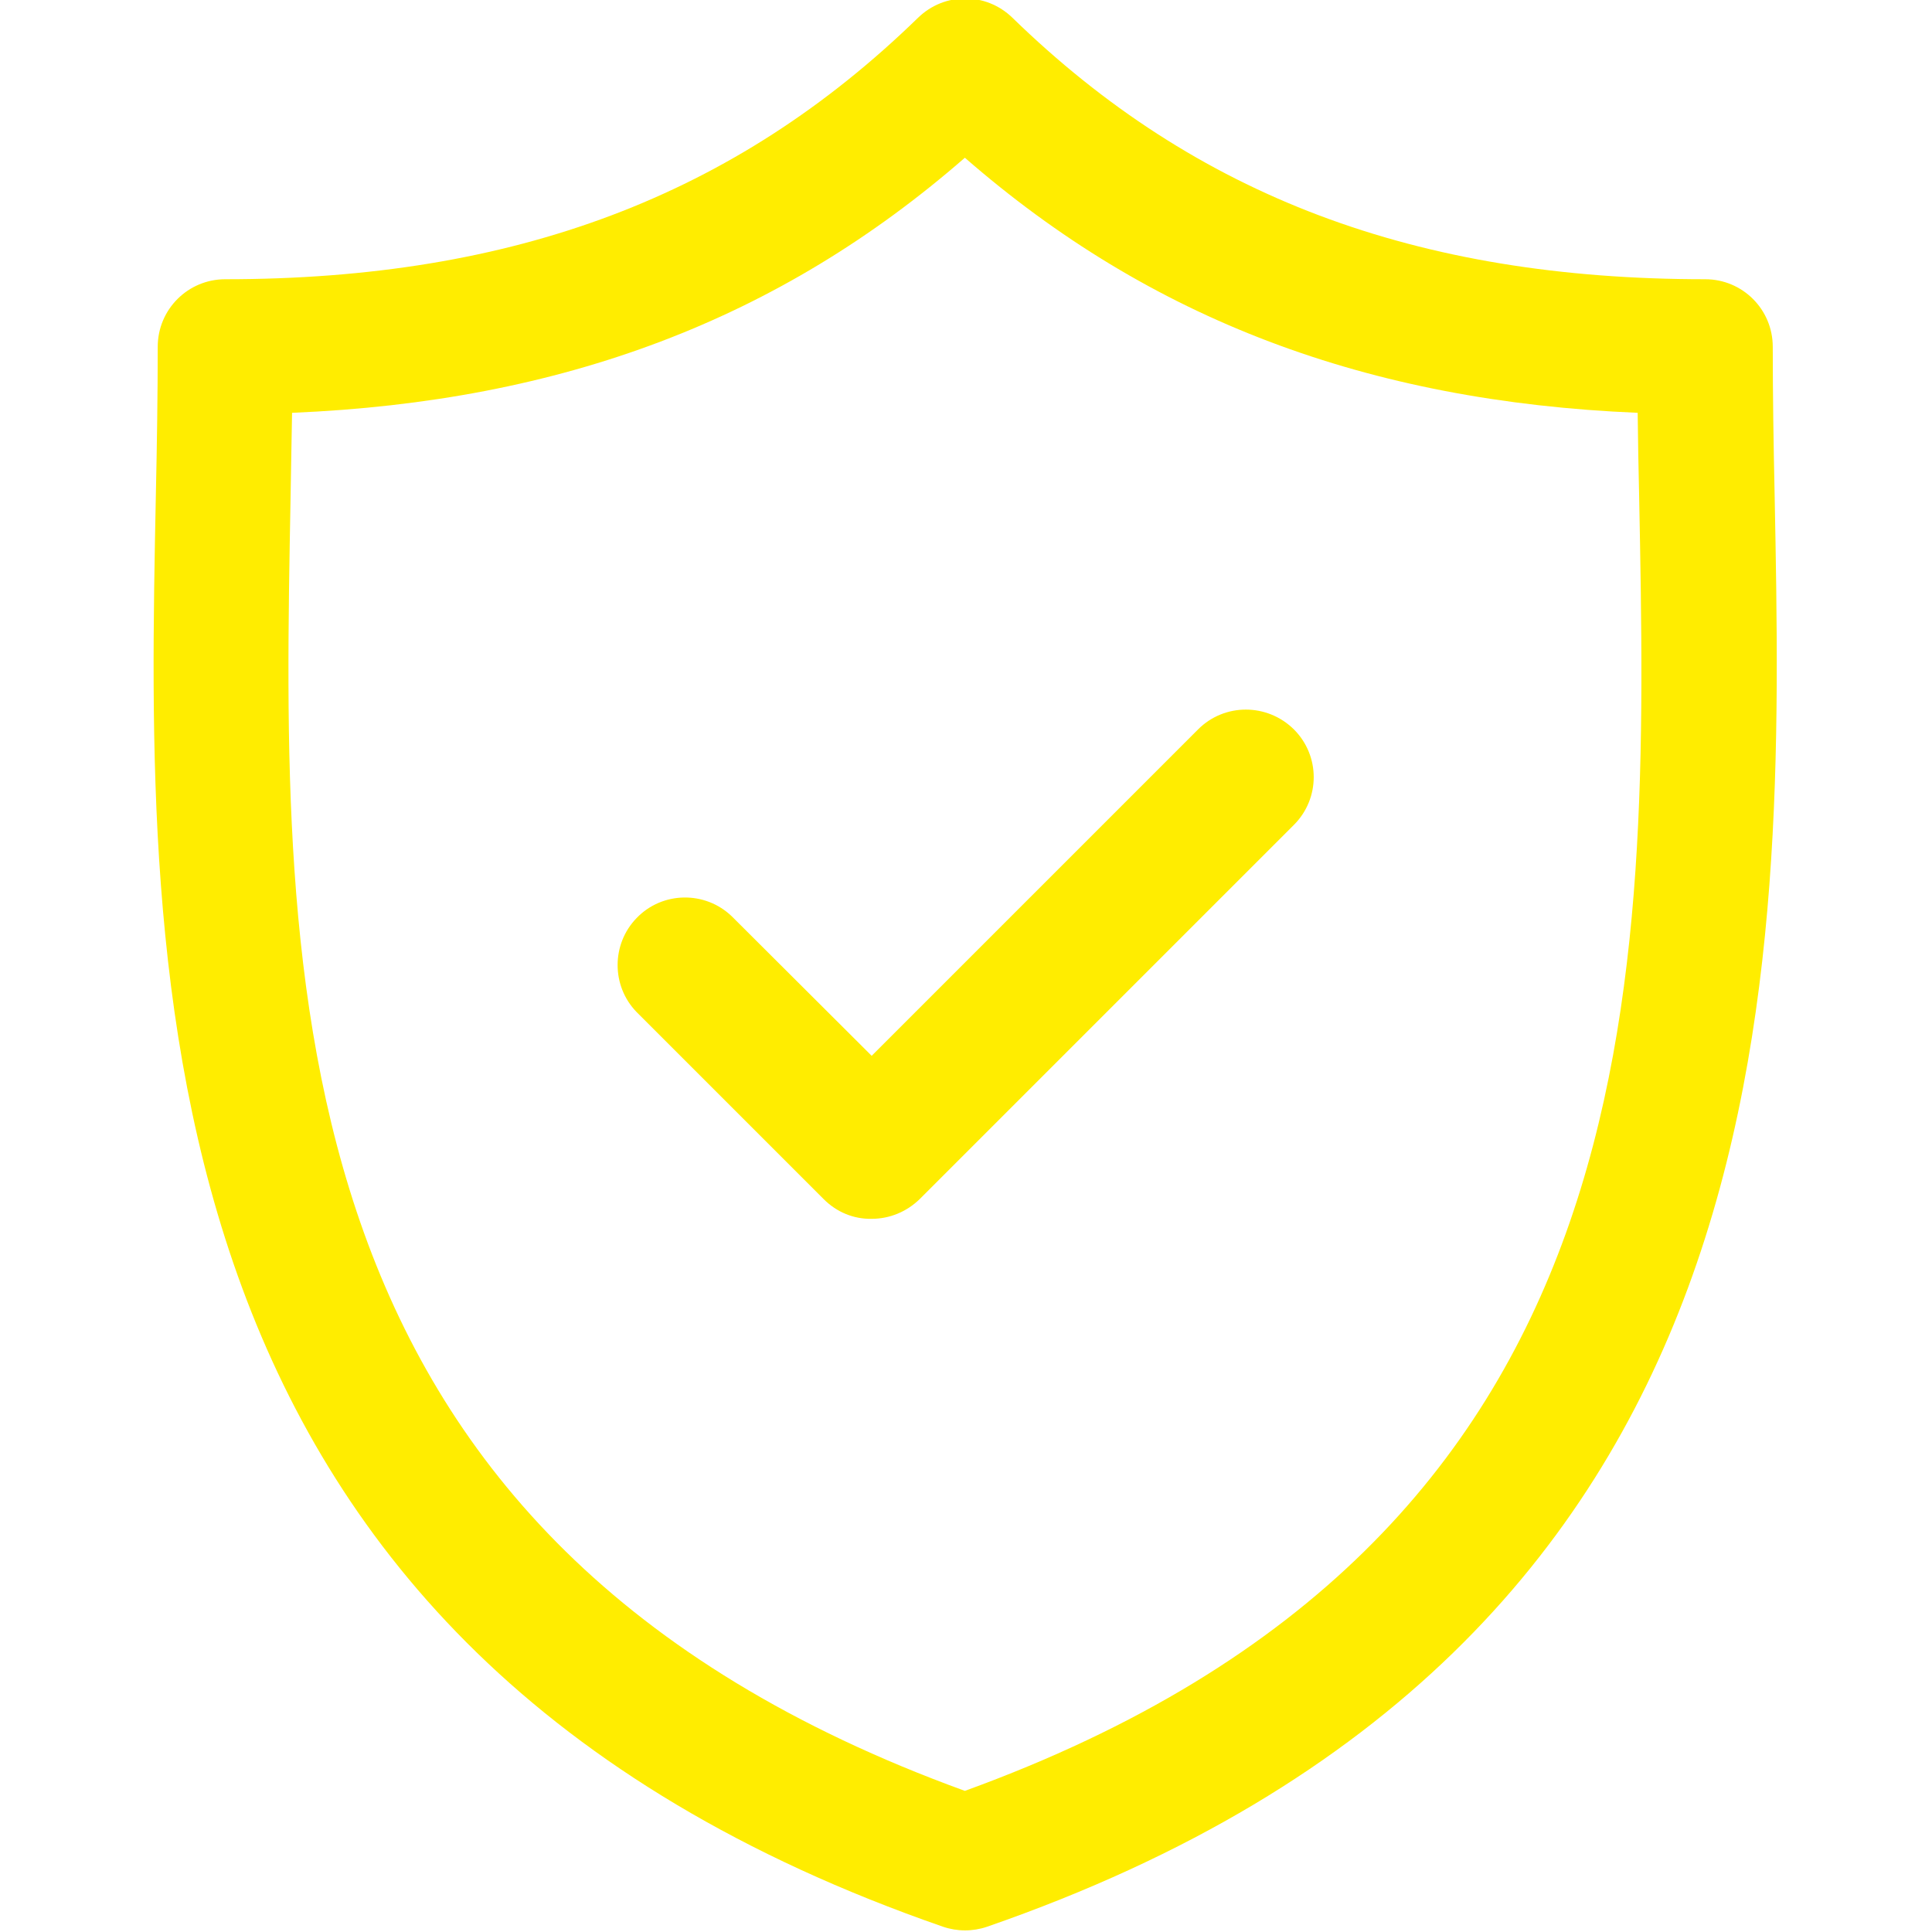
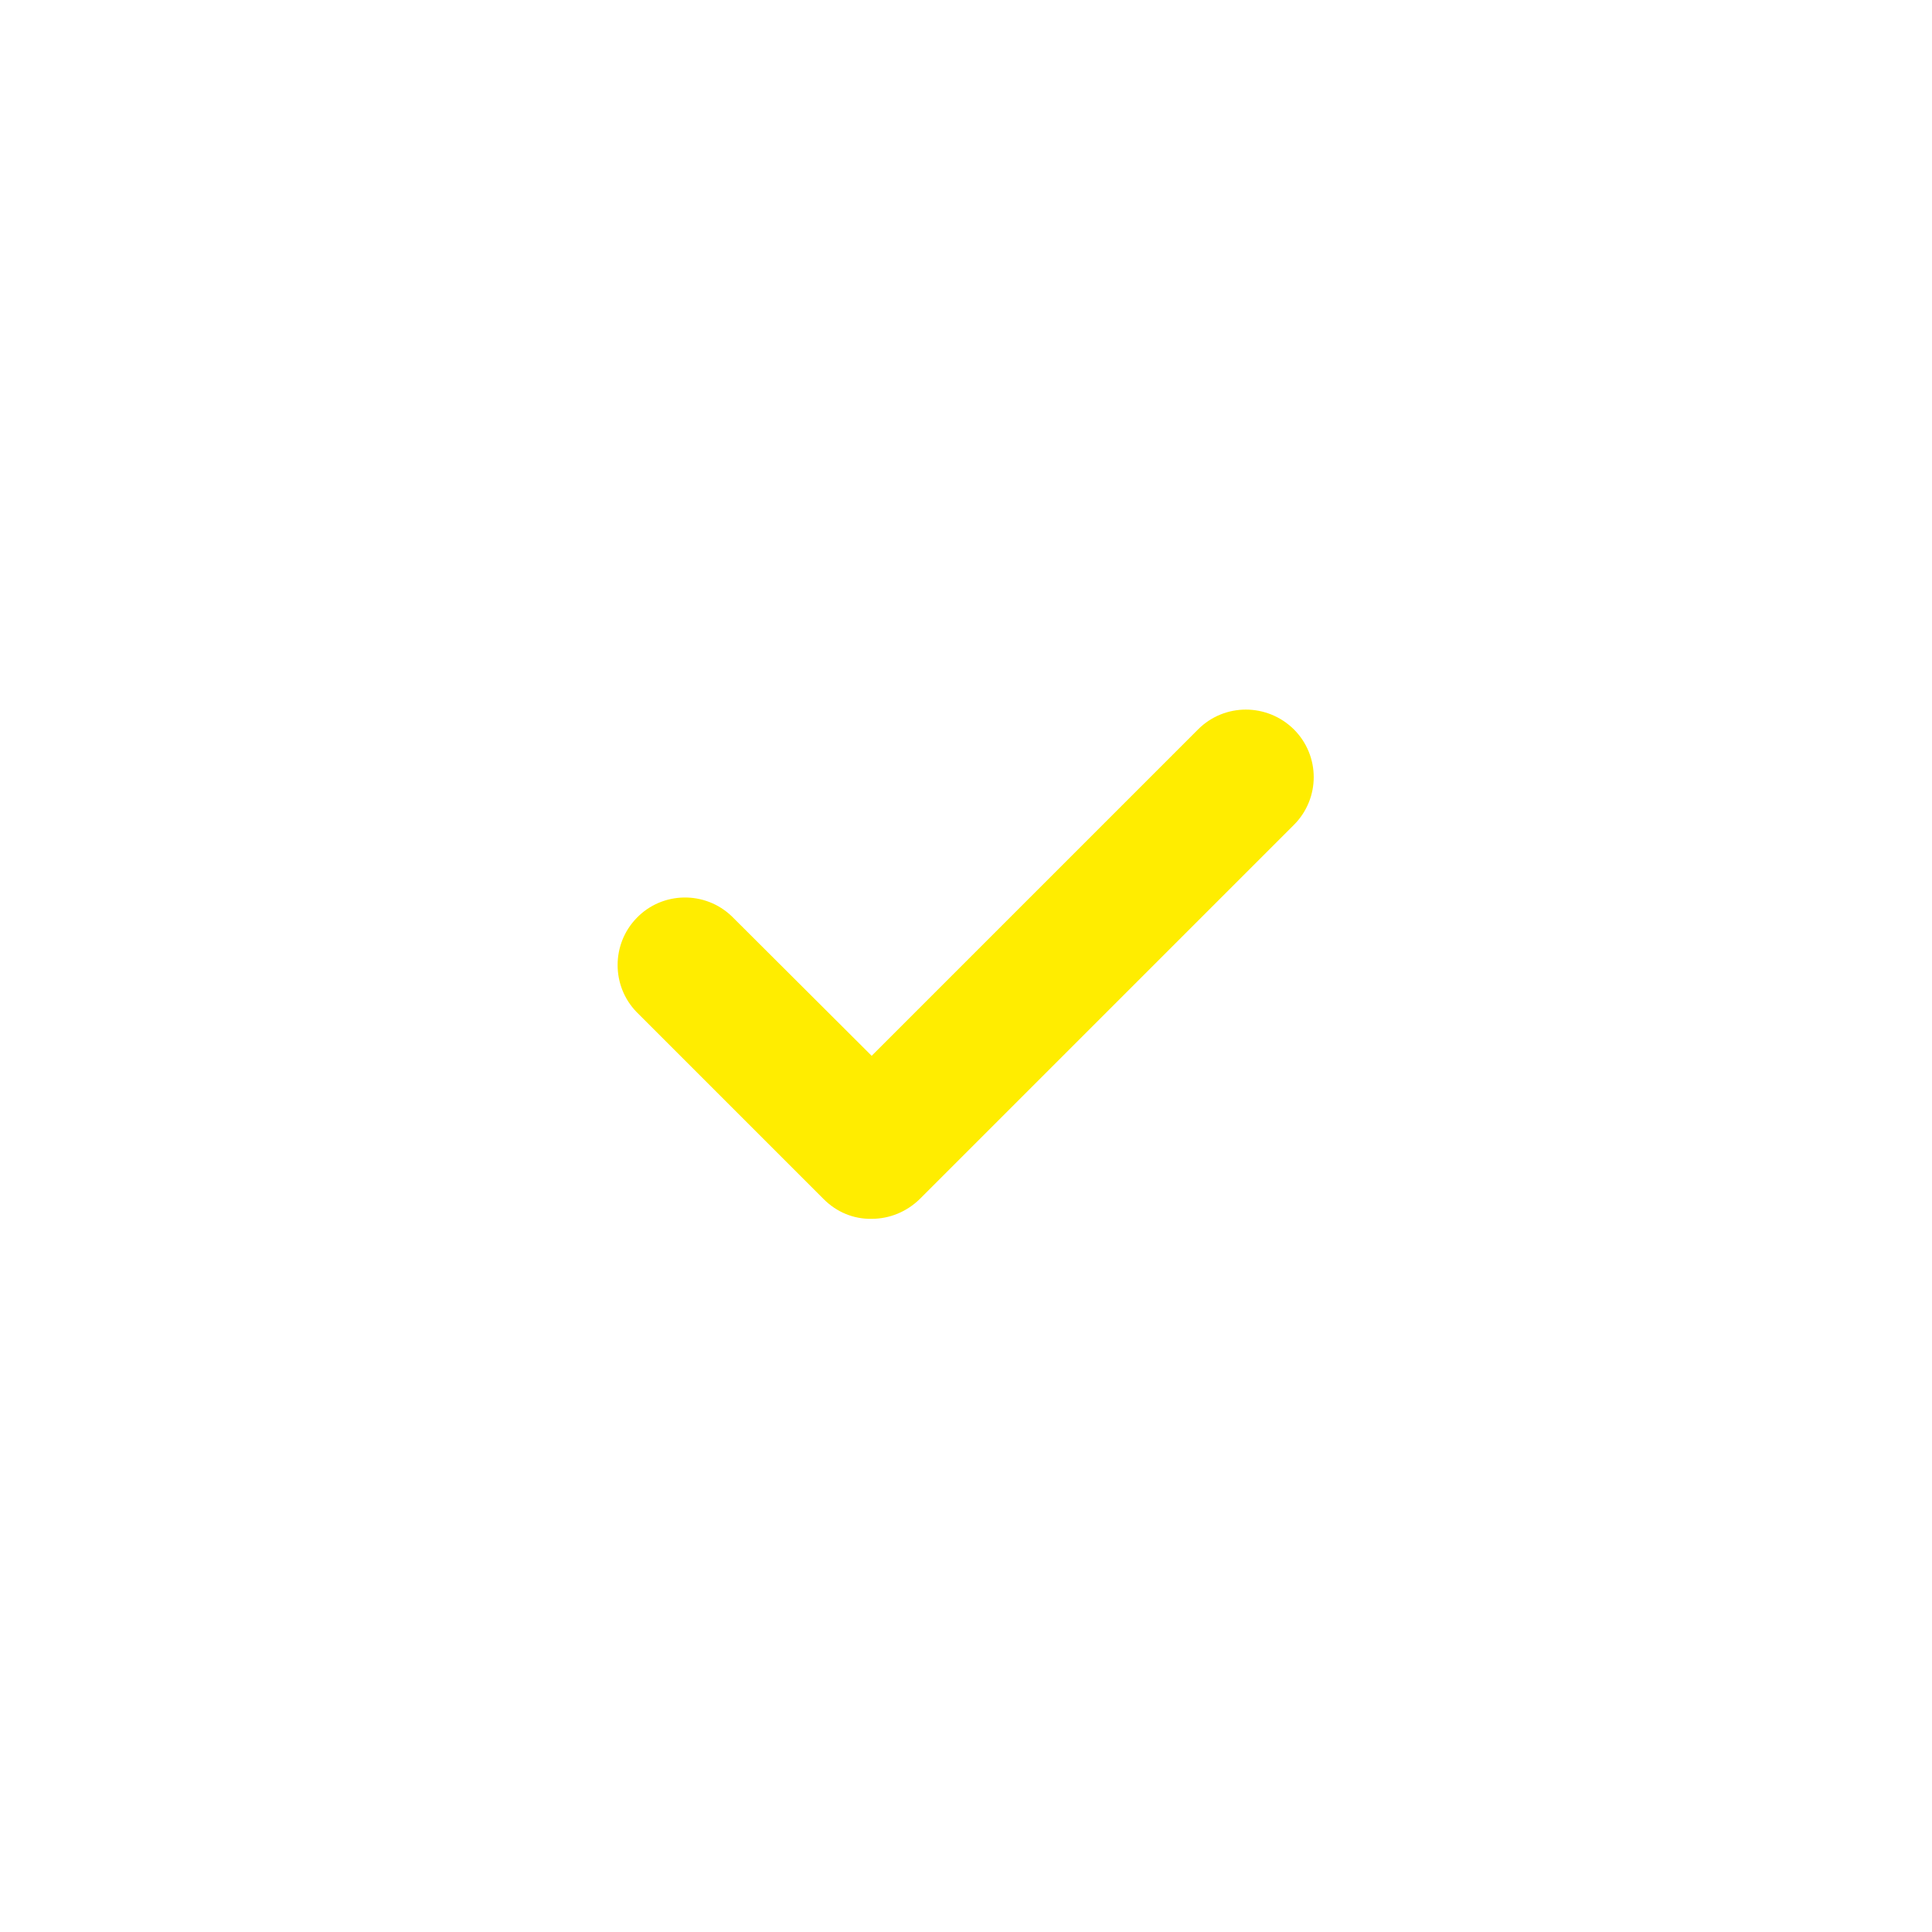
<svg xmlns="http://www.w3.org/2000/svg" version="1.1" id="Calque_1" x="0px" y="0px" viewBox="0 0 512 512" style="enable-background:new 0 0 512 512;" xml:space="preserve">
  <style type="text/css">
	.st0{fill:#FFED00;}
</style>
  <g>
-     <path class="st0" d="M470.3,131.4c-0.3-13.8-0.5-26.9-0.5-39.5c0-9.9-8-17.9-17.9-17.9l0,0c-76.6,0-135-22-183.6-69.3   c-7-6.8-18-6.8-25,0c-48.6,47.3-107,69.3-183.6,69.3c-9.9,0-17.9,8-17.9,17.9l0,0c0,12.6-0.2,25.7-0.5,39.5   C38.7,260,35.4,436.2,249.9,510.6c3.8,1.3,7.9,1.3,11.7,0C476.1,436.2,472.8,260,470.3,131.4z M255.7,474.6   C71.8,407.8,74.6,261.4,77,132.1c0.1-7.8,0.3-15.3,0.4-22.7c71.8-3,129.2-24.8,178.3-67.6c49.1,42.8,106.6,64.6,178.3,67.6   c0.1,7.4,0.2,14.9,0.4,22.6C436.9,261.4,439.7,407.8,255.7,474.6L255.7,474.6z" />
-     <path class="st0" d="M317.5,193.3L231,279.8L194,242.9c-7.1-6.9-18.5-6.7-25.3,0.4c-6.7,6.9-6.7,18,0,24.9l49.6,49.6   c3.4,3.4,7.9,5.3,12.7,5.2c4.8,0,9.3-1.9,12.7-5.2l99.2-99.2c7-7,7-18.3,0-25.3c0,0,0,0,0,0C335.8,186.3,324.5,186.3,317.5,193.3   L317.5,193.3z" />
+     <path class="st0" d="M317.5,193.3L231,279.8L194,242.9c-7.1-6.9-18.5-6.7-25.3,0.4c-6.7,6.9-6.7,18,0,24.9l49.6,49.6   c3.4,3.4,7.9,5.3,12.7,5.2c4.8,0,9.3-1.9,12.7-5.2l99.2-99.2c7-7,7-18.3,0-25.3c0,0,0,0,0,0C335.8,186.3,324.5,186.3,317.5,193.3   z" />
  </g>
</svg>